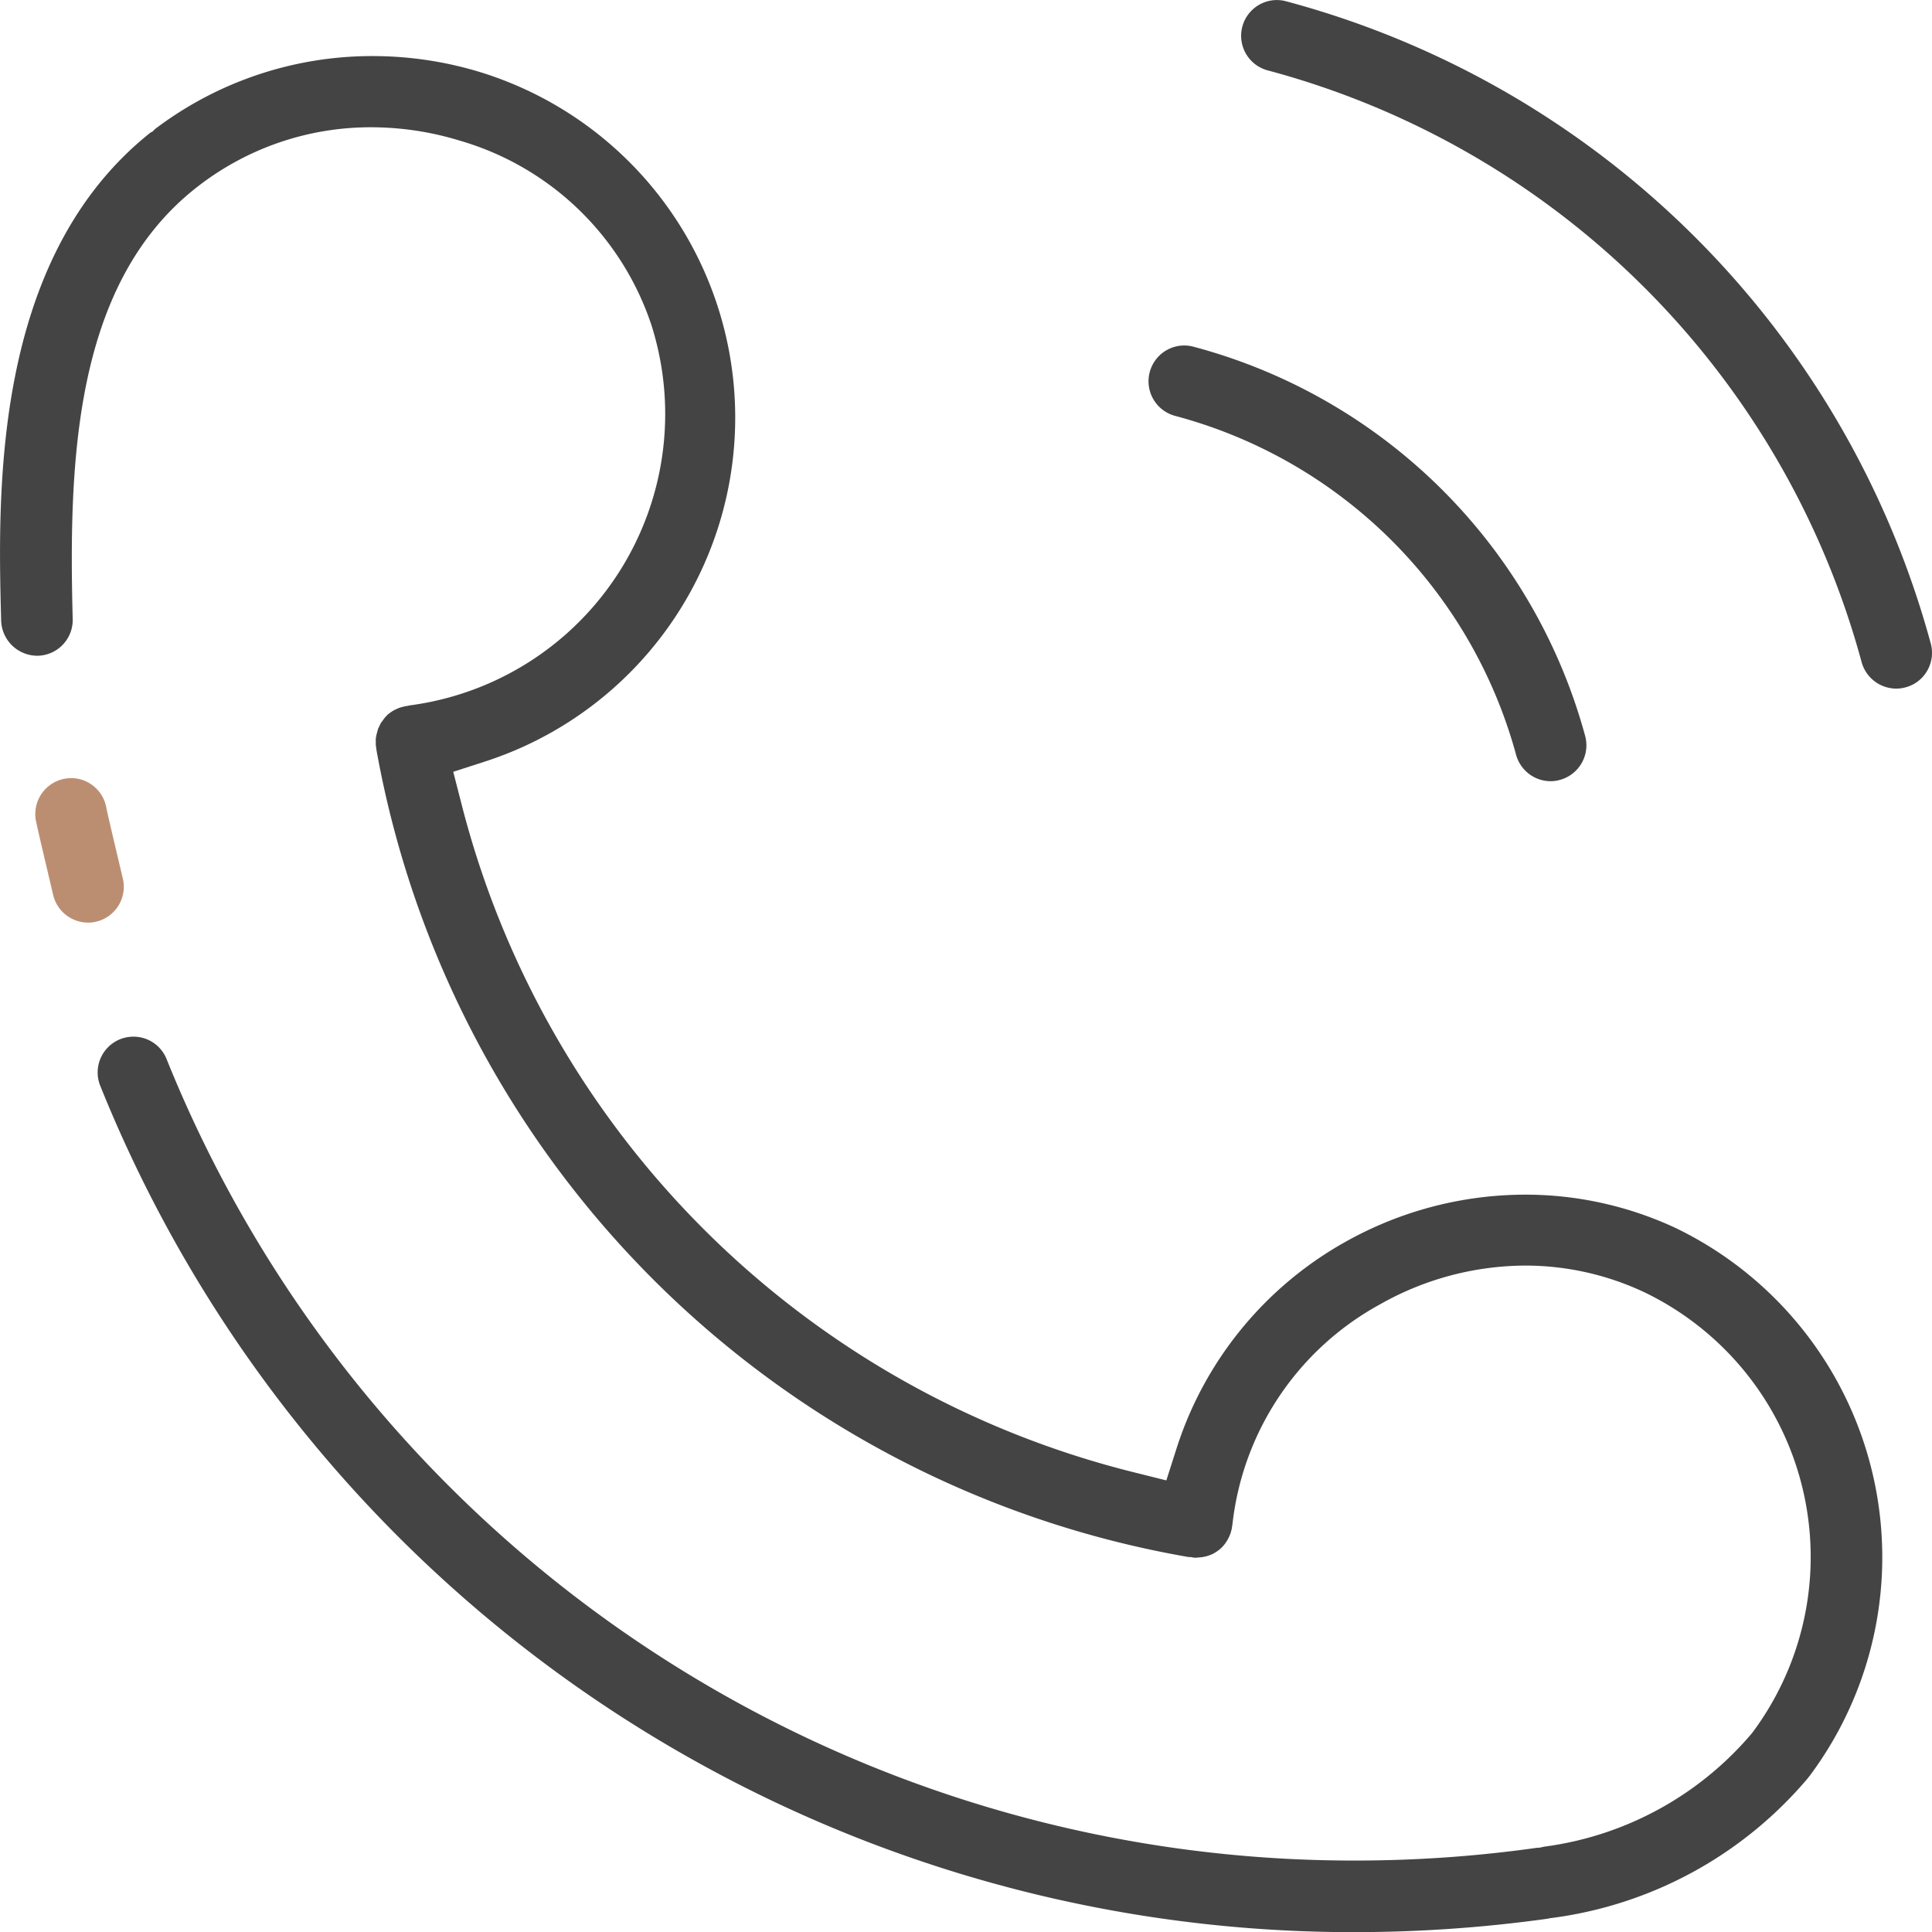
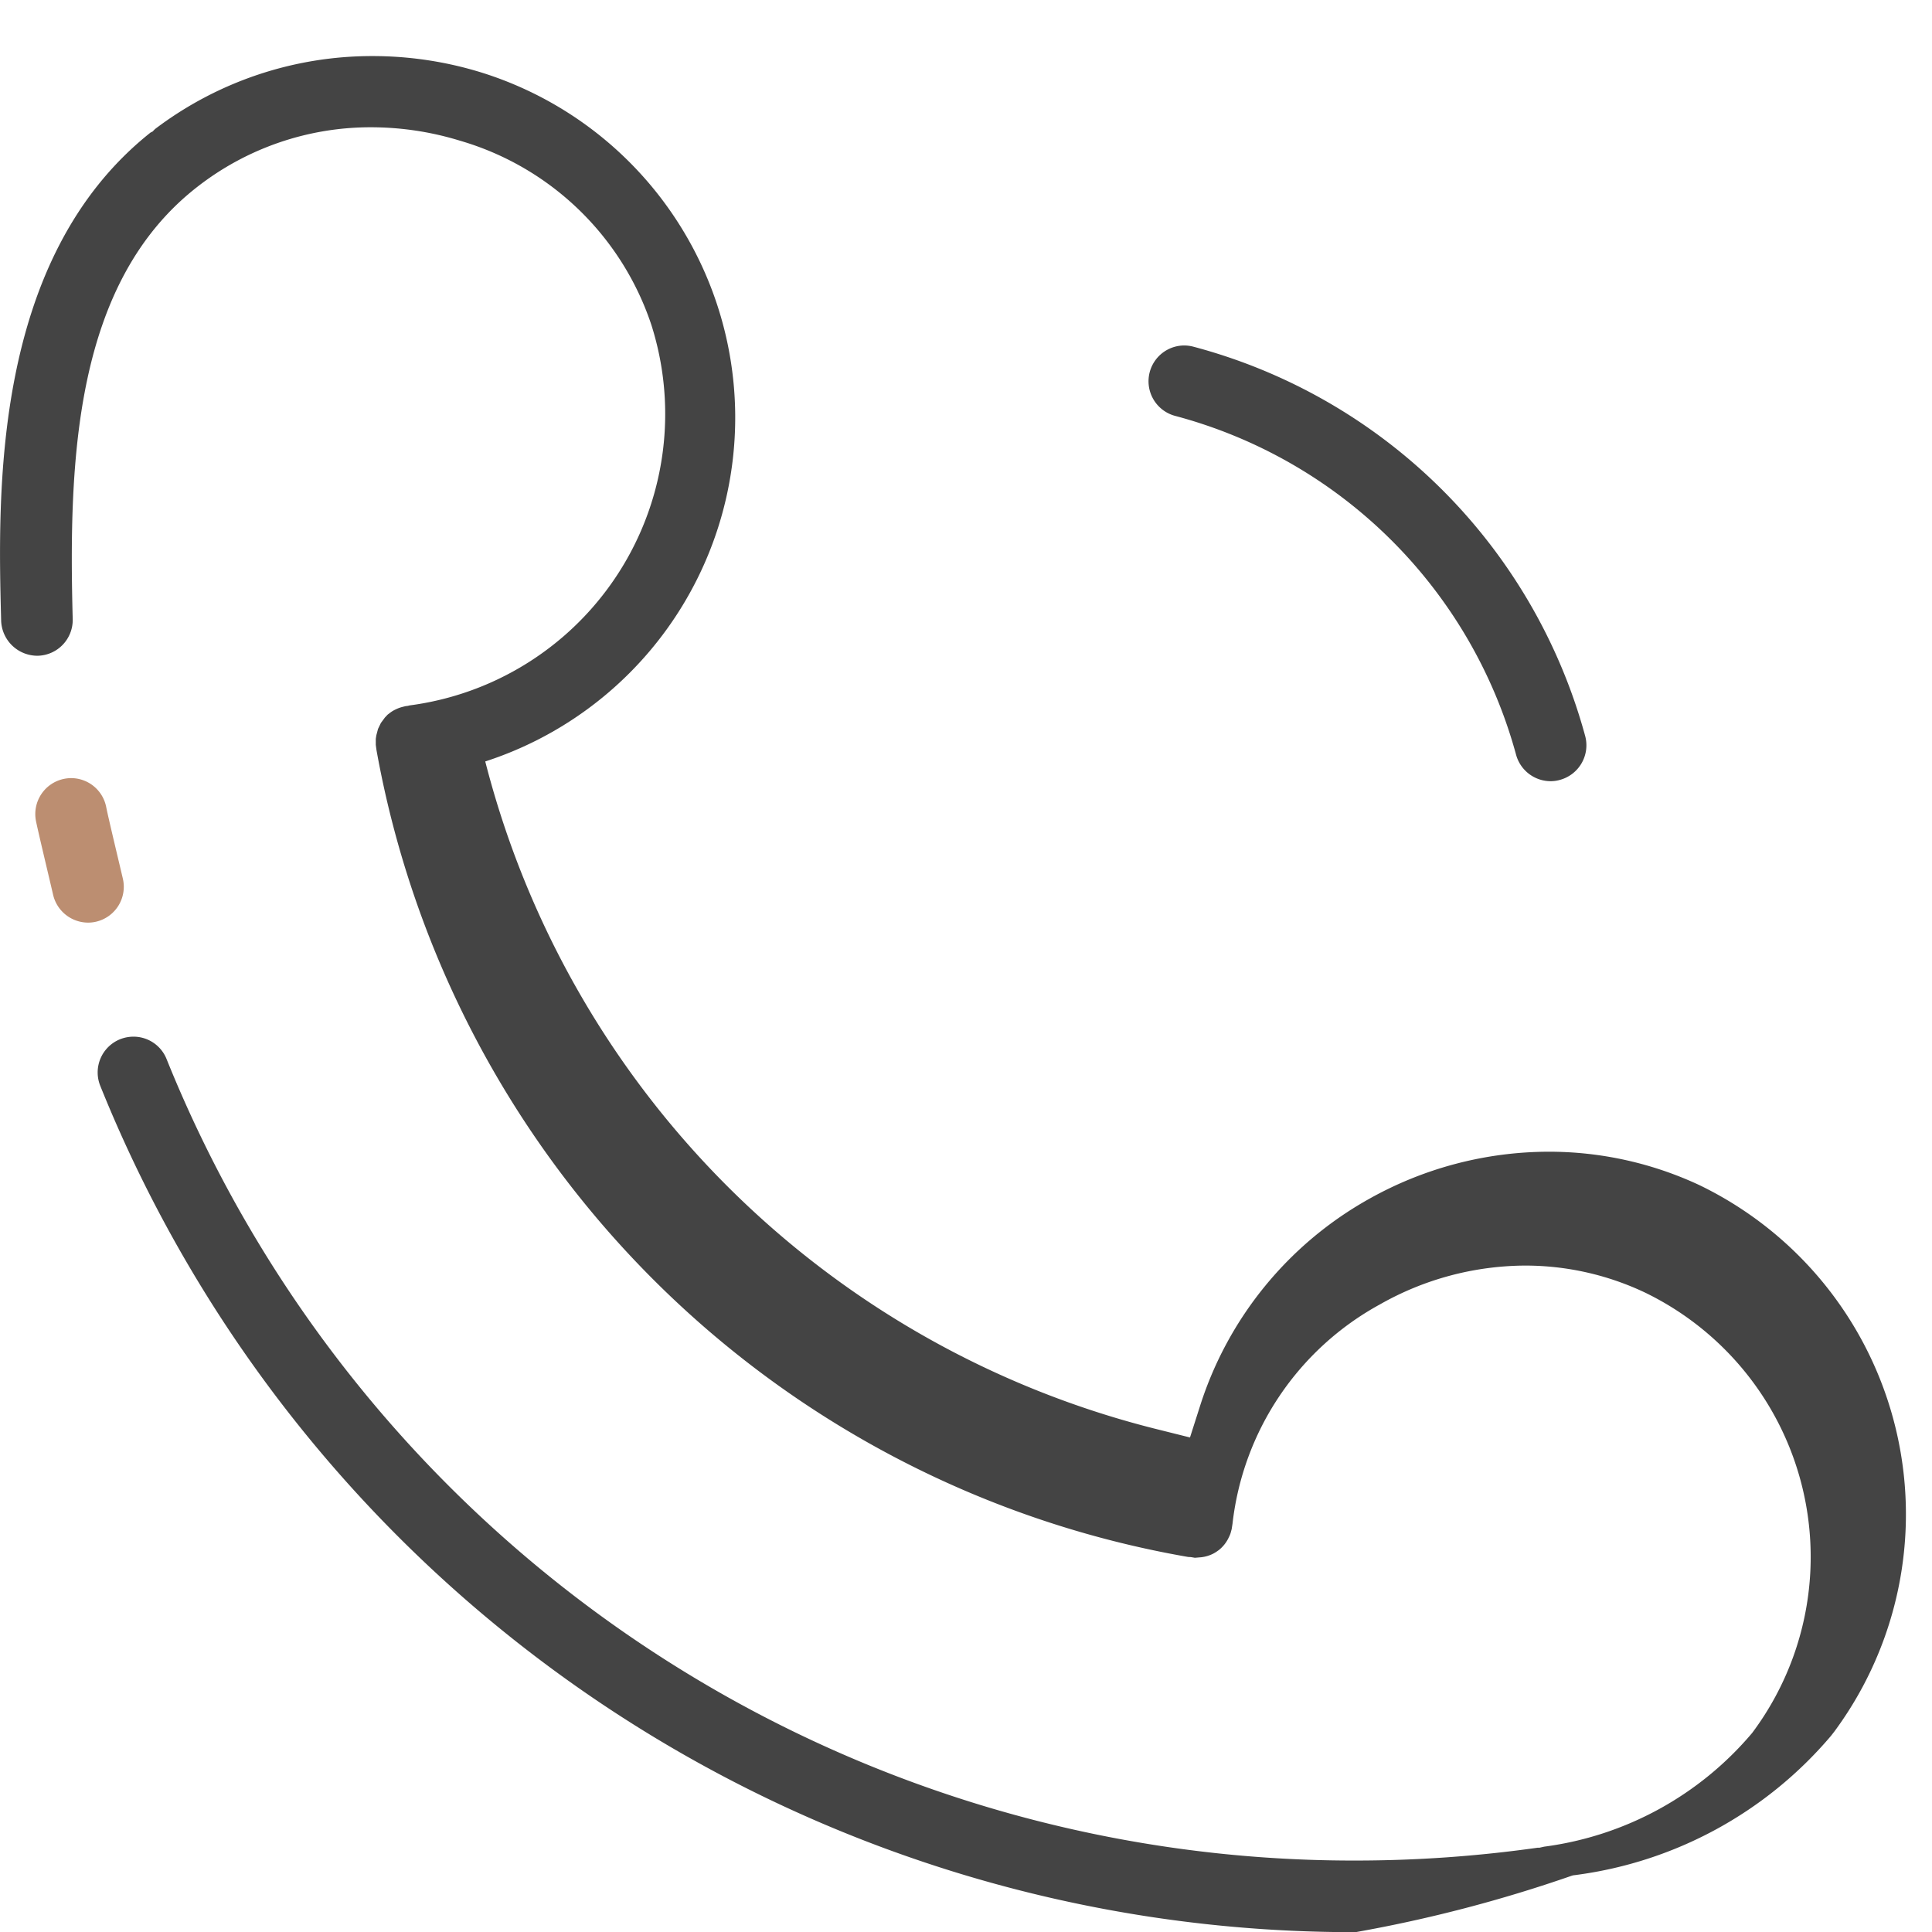
<svg xmlns="http://www.w3.org/2000/svg" id="call" width="203.84" height="203.853" viewBox="0 0 203.84 203.853">
  <path id="Path_8348" data-name="Path 8348" d="M313.728,149.212a3.8,3.8,0,0,1-3.677-2.941c-.287-1.261-1.551-6.522-1.808-7.786a3.791,3.791,0,0,1,2.971-4.443,3.931,3.931,0,0,1,.751-.076,3.779,3.779,0,0,1,3.688,3.042c.234,1.2,1.491,6.4,1.766,7.6a3.781,3.781,0,0,1-2.85,4.511A3.691,3.691,0,0,1,313.728,149.212Z" transform="translate(-304.449 -51.869)" fill="#bc8e71" />
  <path id="Path_8349" data-name="Path 8349" d="M381.975,169.314a3.789,3.789,0,0,1-3.643-2.8,50.815,50.815,0,0,0-35.97-35.743,3.778,3.778,0,0,1,.955-7.429,3.892,3.892,0,0,1,.97.128,58.362,58.362,0,0,1,41.338,41.077,3.783,3.783,0,0,1-2.661,4.628A3.591,3.591,0,0,1,381.975,169.314Z" transform="translate(-218.377 -86.892)" fill="#444" />
-   <path id="Path_8350" data-name="Path 8350" d="M411.26,186.341a3.8,3.8,0,0,1-3.65-2.8,88.633,88.633,0,0,0-62.661-62.427,3.774,3.774,0,0,1,.959-7.421,3.7,3.7,0,0,1,.97.128,96.236,96.236,0,0,1,68.029,67.765,3.764,3.764,0,0,1-.374,2.865,3.712,3.712,0,0,1-2.284,1.755A3.6,3.6,0,0,1,411.26,186.341Z" transform="translate(-211.197 -113.688)" fill="#444" />
-   <path id="Path_8351" data-name="Path 8351" d="M450.489,313.2a142.484,142.484,0,0,1-132.453-89.277A3.778,3.778,0,0,1,320.1,219a3.852,3.852,0,0,1,1.423-.279,3.754,3.754,0,0,1,3.5,2.355,134.992,134.992,0,0,0,125.488,84.57,137.4,137.4,0,0,0,19.18-1.355h.193l.487-.109a34.616,34.616,0,0,0,21.947-12,31,31,0,0,0-11.286-46.452,29.5,29.5,0,0,0-12.695-2.857,31.29,31.29,0,0,0-15.3,4.1,30.244,30.244,0,0,0-15.548,23.143l-.087.559-.117.434a3.222,3.222,0,0,1-.2.468,3.692,3.692,0,0,1-.985,1.268,4.452,4.452,0,0,1-.581.389,3.741,3.741,0,0,1-1.321.411l-.679.057-.423-.072-.294-.015a105.311,105.311,0,0,1-85.631-85.14l-.072-.54,0-.645.06-.374.177-.668.3-.623.427-.578.283-.3.317-.242a3.477,3.477,0,0,1,.578-.332,3.587,3.587,0,0,1,.729-.257l.253-.064.26-.034.17-.045a31.012,31.012,0,0,0,25.525-40.141,30.164,30.164,0,0,0-20.225-19.451,31.961,31.961,0,0,0-9.3-1.408,29.72,29.72,0,0,0-18.391,6.293c-12.974,10.1-13.582,28.828-13.14,45.592a3.778,3.778,0,0,1-3.669,3.873,3.829,3.829,0,0,1-3.881-3.68c-.347-13.393-1-38.2,15.763-51.522l.208-.1.264-.268a37.908,37.908,0,0,1,22.962-7.7,38.884,38.884,0,0,1,11.385,1.706,38.141,38.141,0,0,1,.495,72.717l-3.378,1.091.883,3.439a97.5,97.5,0,0,0,70.924,70.467l3.431.857,1.076-3.371a38.334,38.334,0,0,1,17.76-21.765,38.841,38.841,0,0,1,19.025-5.013,37.484,37.484,0,0,1,15.888,3.526,38.57,38.57,0,0,1,14.223,57.667l-.351.449a42.552,42.552,0,0,1-26.94,14.673l-.268.034-.129.038A148.429,148.429,0,0,1,450.489,313.2Z" transform="translate(-307.451 -109.345)" fill="#444" />
+   <path id="Path_8351" data-name="Path 8351" d="M450.489,313.2a142.484,142.484,0,0,1-132.453-89.277A3.778,3.778,0,0,1,320.1,219a3.852,3.852,0,0,1,1.423-.279,3.754,3.754,0,0,1,3.5,2.355,134.992,134.992,0,0,0,125.488,84.57,137.4,137.4,0,0,0,19.18-1.355h.193l.487-.109a34.616,34.616,0,0,0,21.947-12,31,31,0,0,0-11.286-46.452,29.5,29.5,0,0,0-12.695-2.857,31.29,31.29,0,0,0-15.3,4.1,30.244,30.244,0,0,0-15.548,23.143l-.087.559-.117.434a3.222,3.222,0,0,1-.2.468,3.692,3.692,0,0,1-.985,1.268,4.452,4.452,0,0,1-.581.389,3.741,3.741,0,0,1-1.321.411l-.679.057-.423-.072-.294-.015a105.311,105.311,0,0,1-85.631-85.14l-.072-.54,0-.645.06-.374.177-.668.3-.623.427-.578.283-.3.317-.242a3.477,3.477,0,0,1,.578-.332,3.587,3.587,0,0,1,.729-.257l.253-.064.26-.034.17-.045a31.012,31.012,0,0,0,25.525-40.141,30.164,30.164,0,0,0-20.225-19.451,31.961,31.961,0,0,0-9.3-1.408,29.72,29.72,0,0,0-18.391,6.293c-12.974,10.1-13.582,28.828-13.14,45.592a3.778,3.778,0,0,1-3.669,3.873,3.829,3.829,0,0,1-3.881-3.68c-.347-13.393-1-38.2,15.763-51.522l.208-.1.264-.268a37.908,37.908,0,0,1,22.962-7.7,38.884,38.884,0,0,1,11.385,1.706,38.141,38.141,0,0,1,.495,72.717a97.5,97.5,0,0,0,70.924,70.467l3.431.857,1.076-3.371a38.334,38.334,0,0,1,17.76-21.765,38.841,38.841,0,0,1,19.025-5.013,37.484,37.484,0,0,1,15.888,3.526,38.57,38.57,0,0,1,14.223,57.667l-.351.449a42.552,42.552,0,0,1-26.94,14.673l-.268.034-.129.038A148.429,148.429,0,0,1,450.489,313.2Z" transform="translate(-307.451 -109.345)" fill="#444" />
</svg>